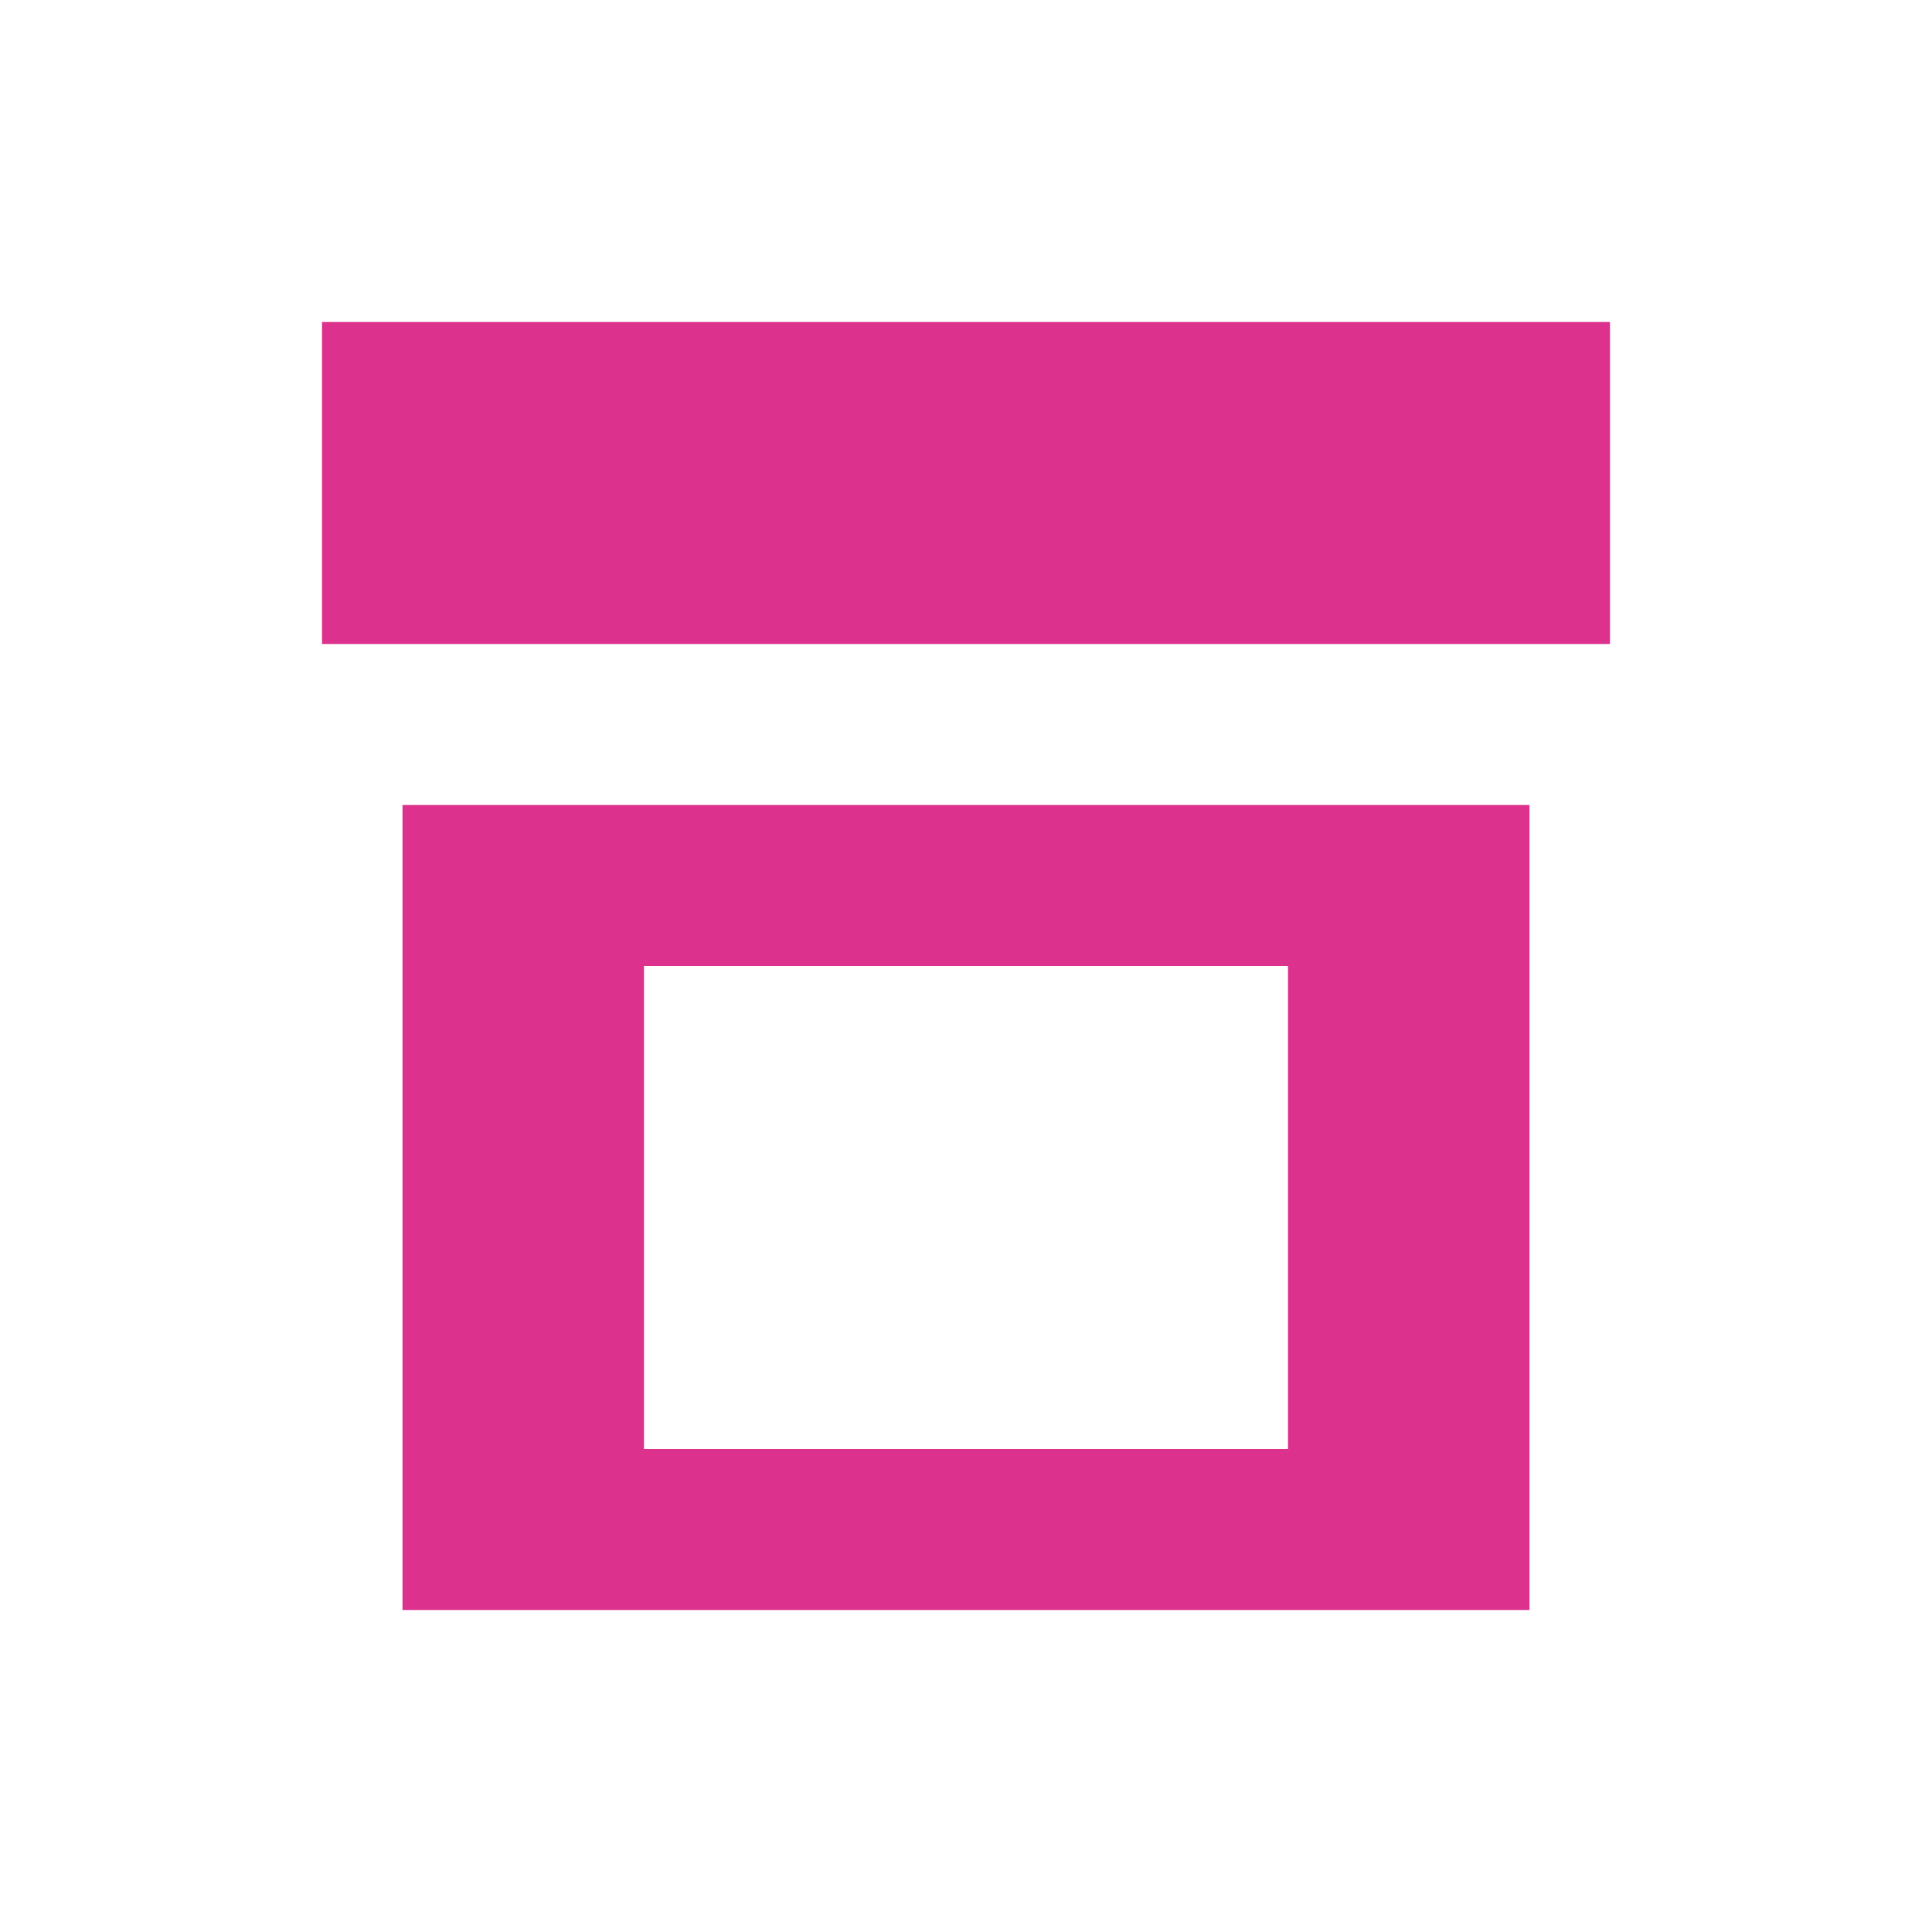
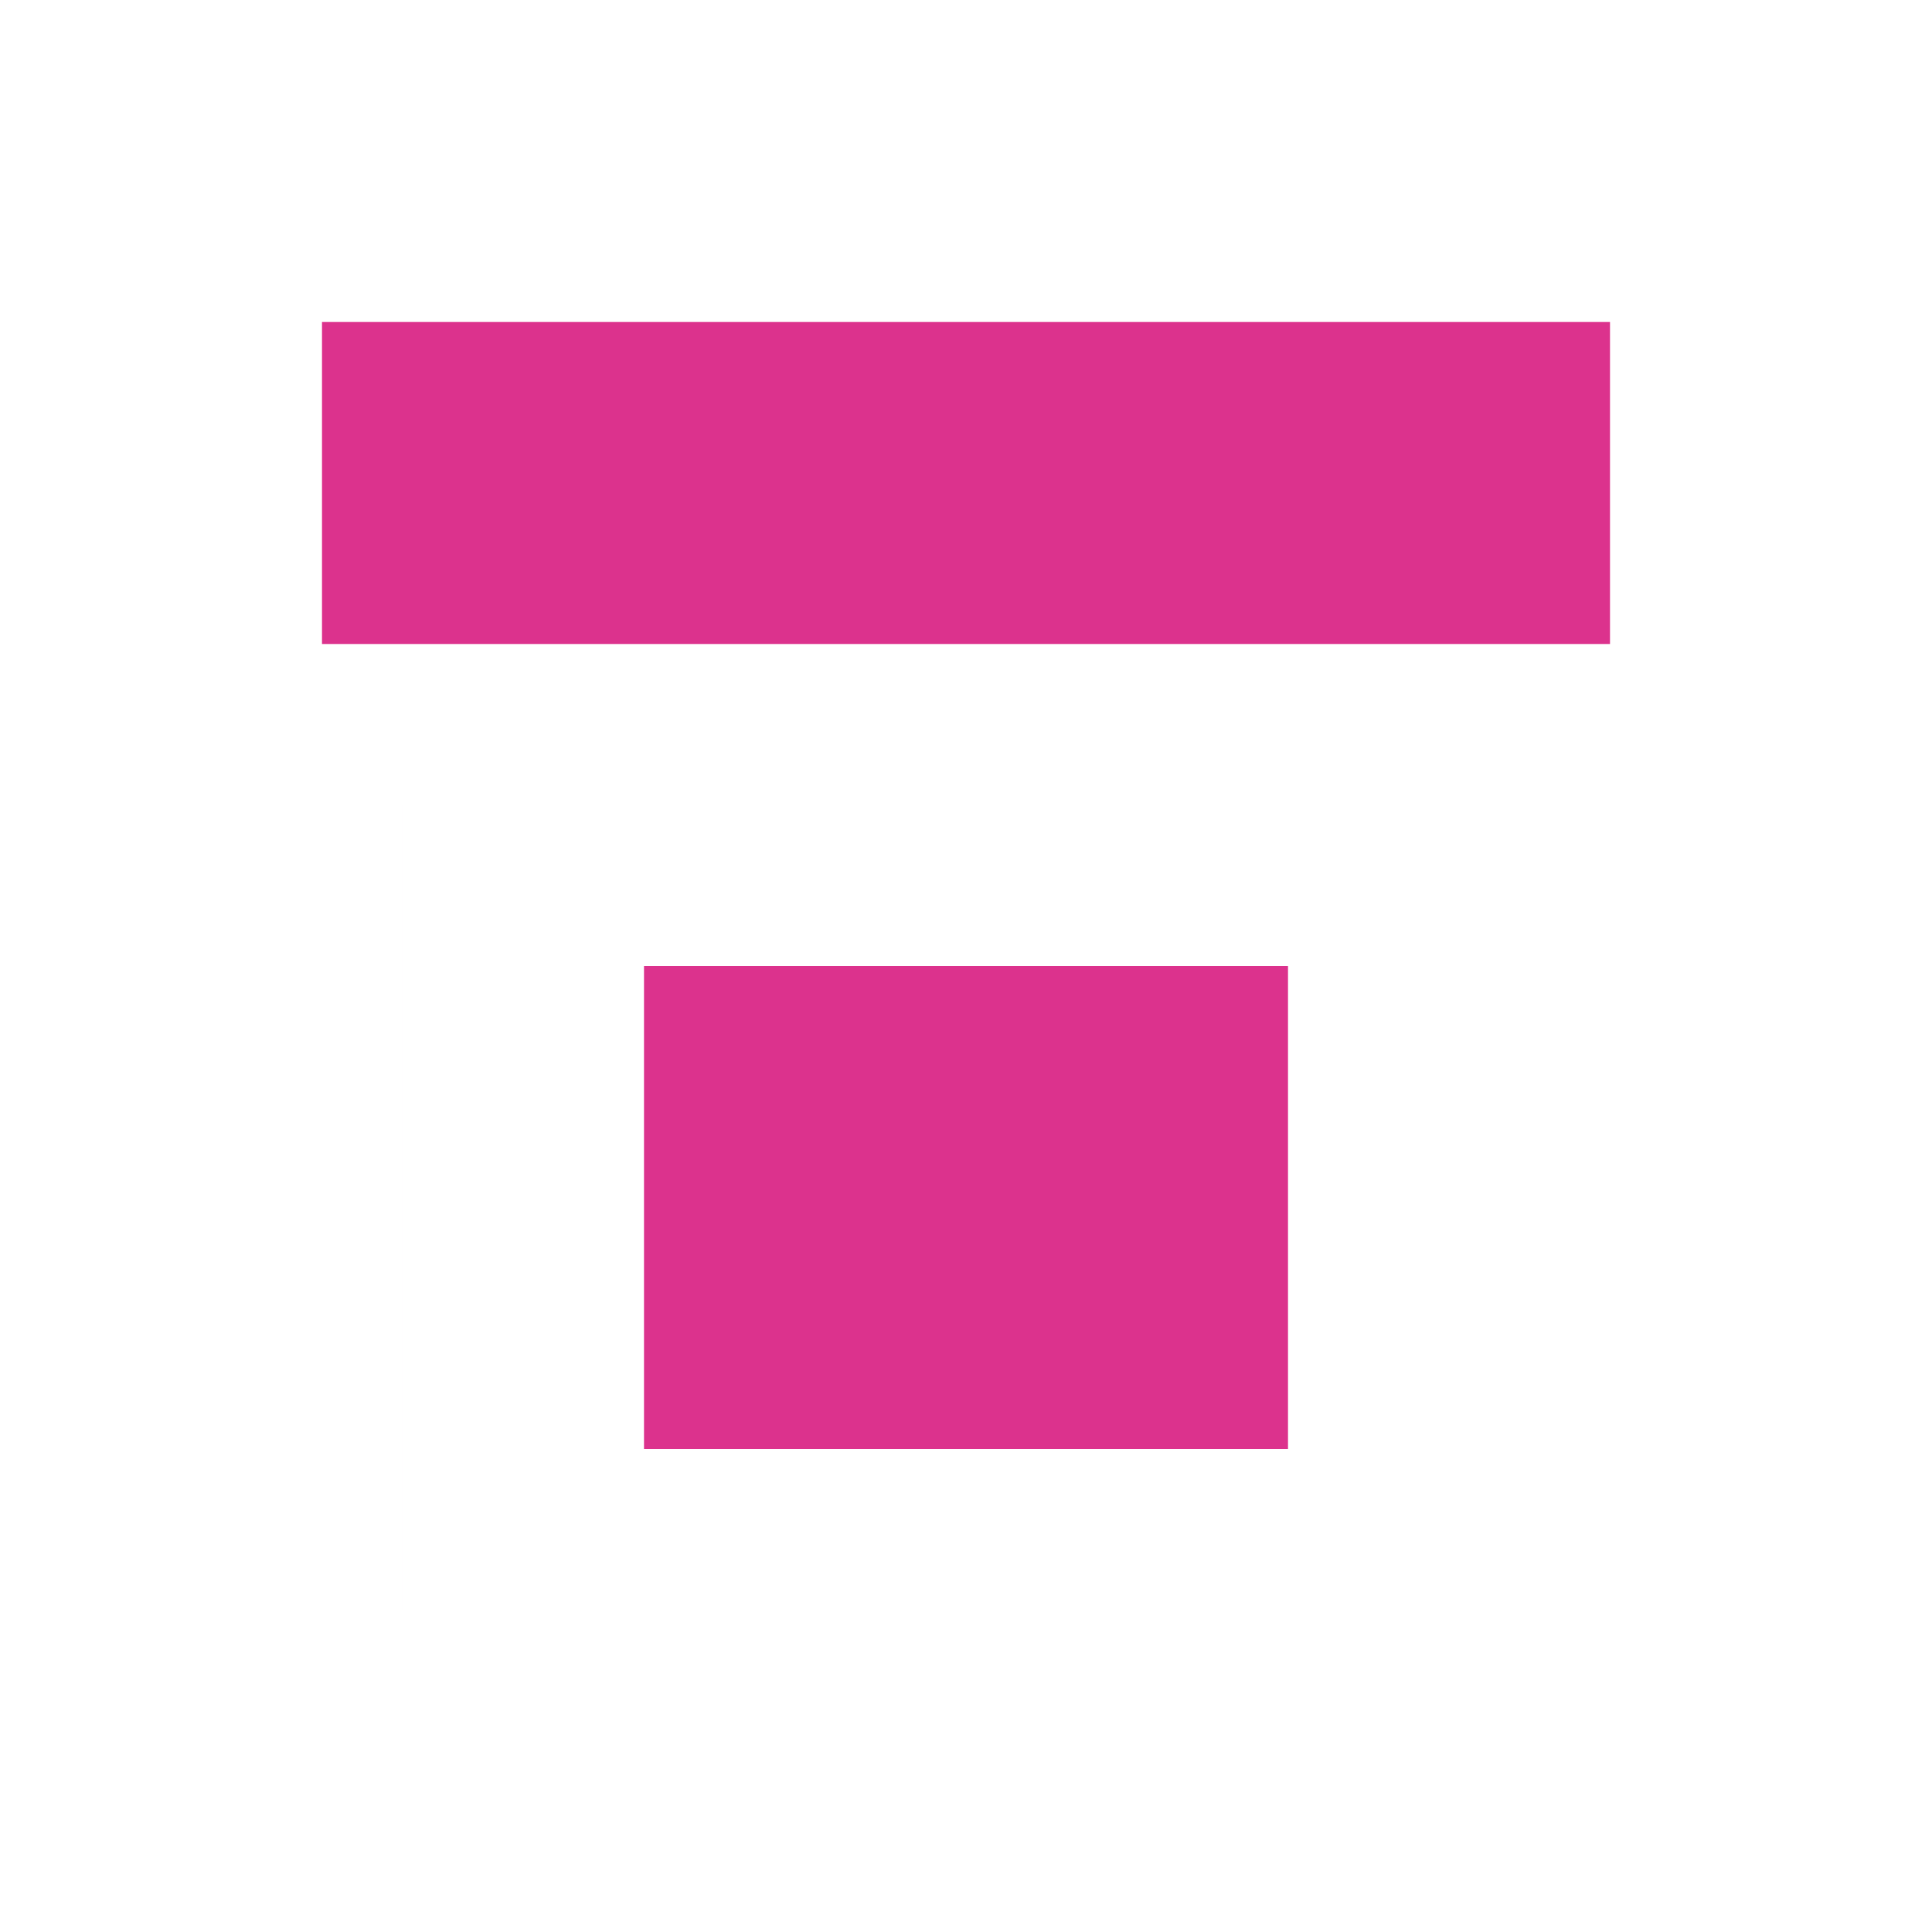
<svg xmlns="http://www.w3.org/2000/svg" width="24" height="24" viewBox="0 0 24 24" fill="#dc328d">
-   <path d="M4 4h16v4h-16V4zm1 6h14v10H5V10zm3 2v6h8v-6H8z" />
+   <path d="M4 4h16v4h-16V4zm1 6v10H5V10zm3 2v6h8v-6H8z" />
</svg>